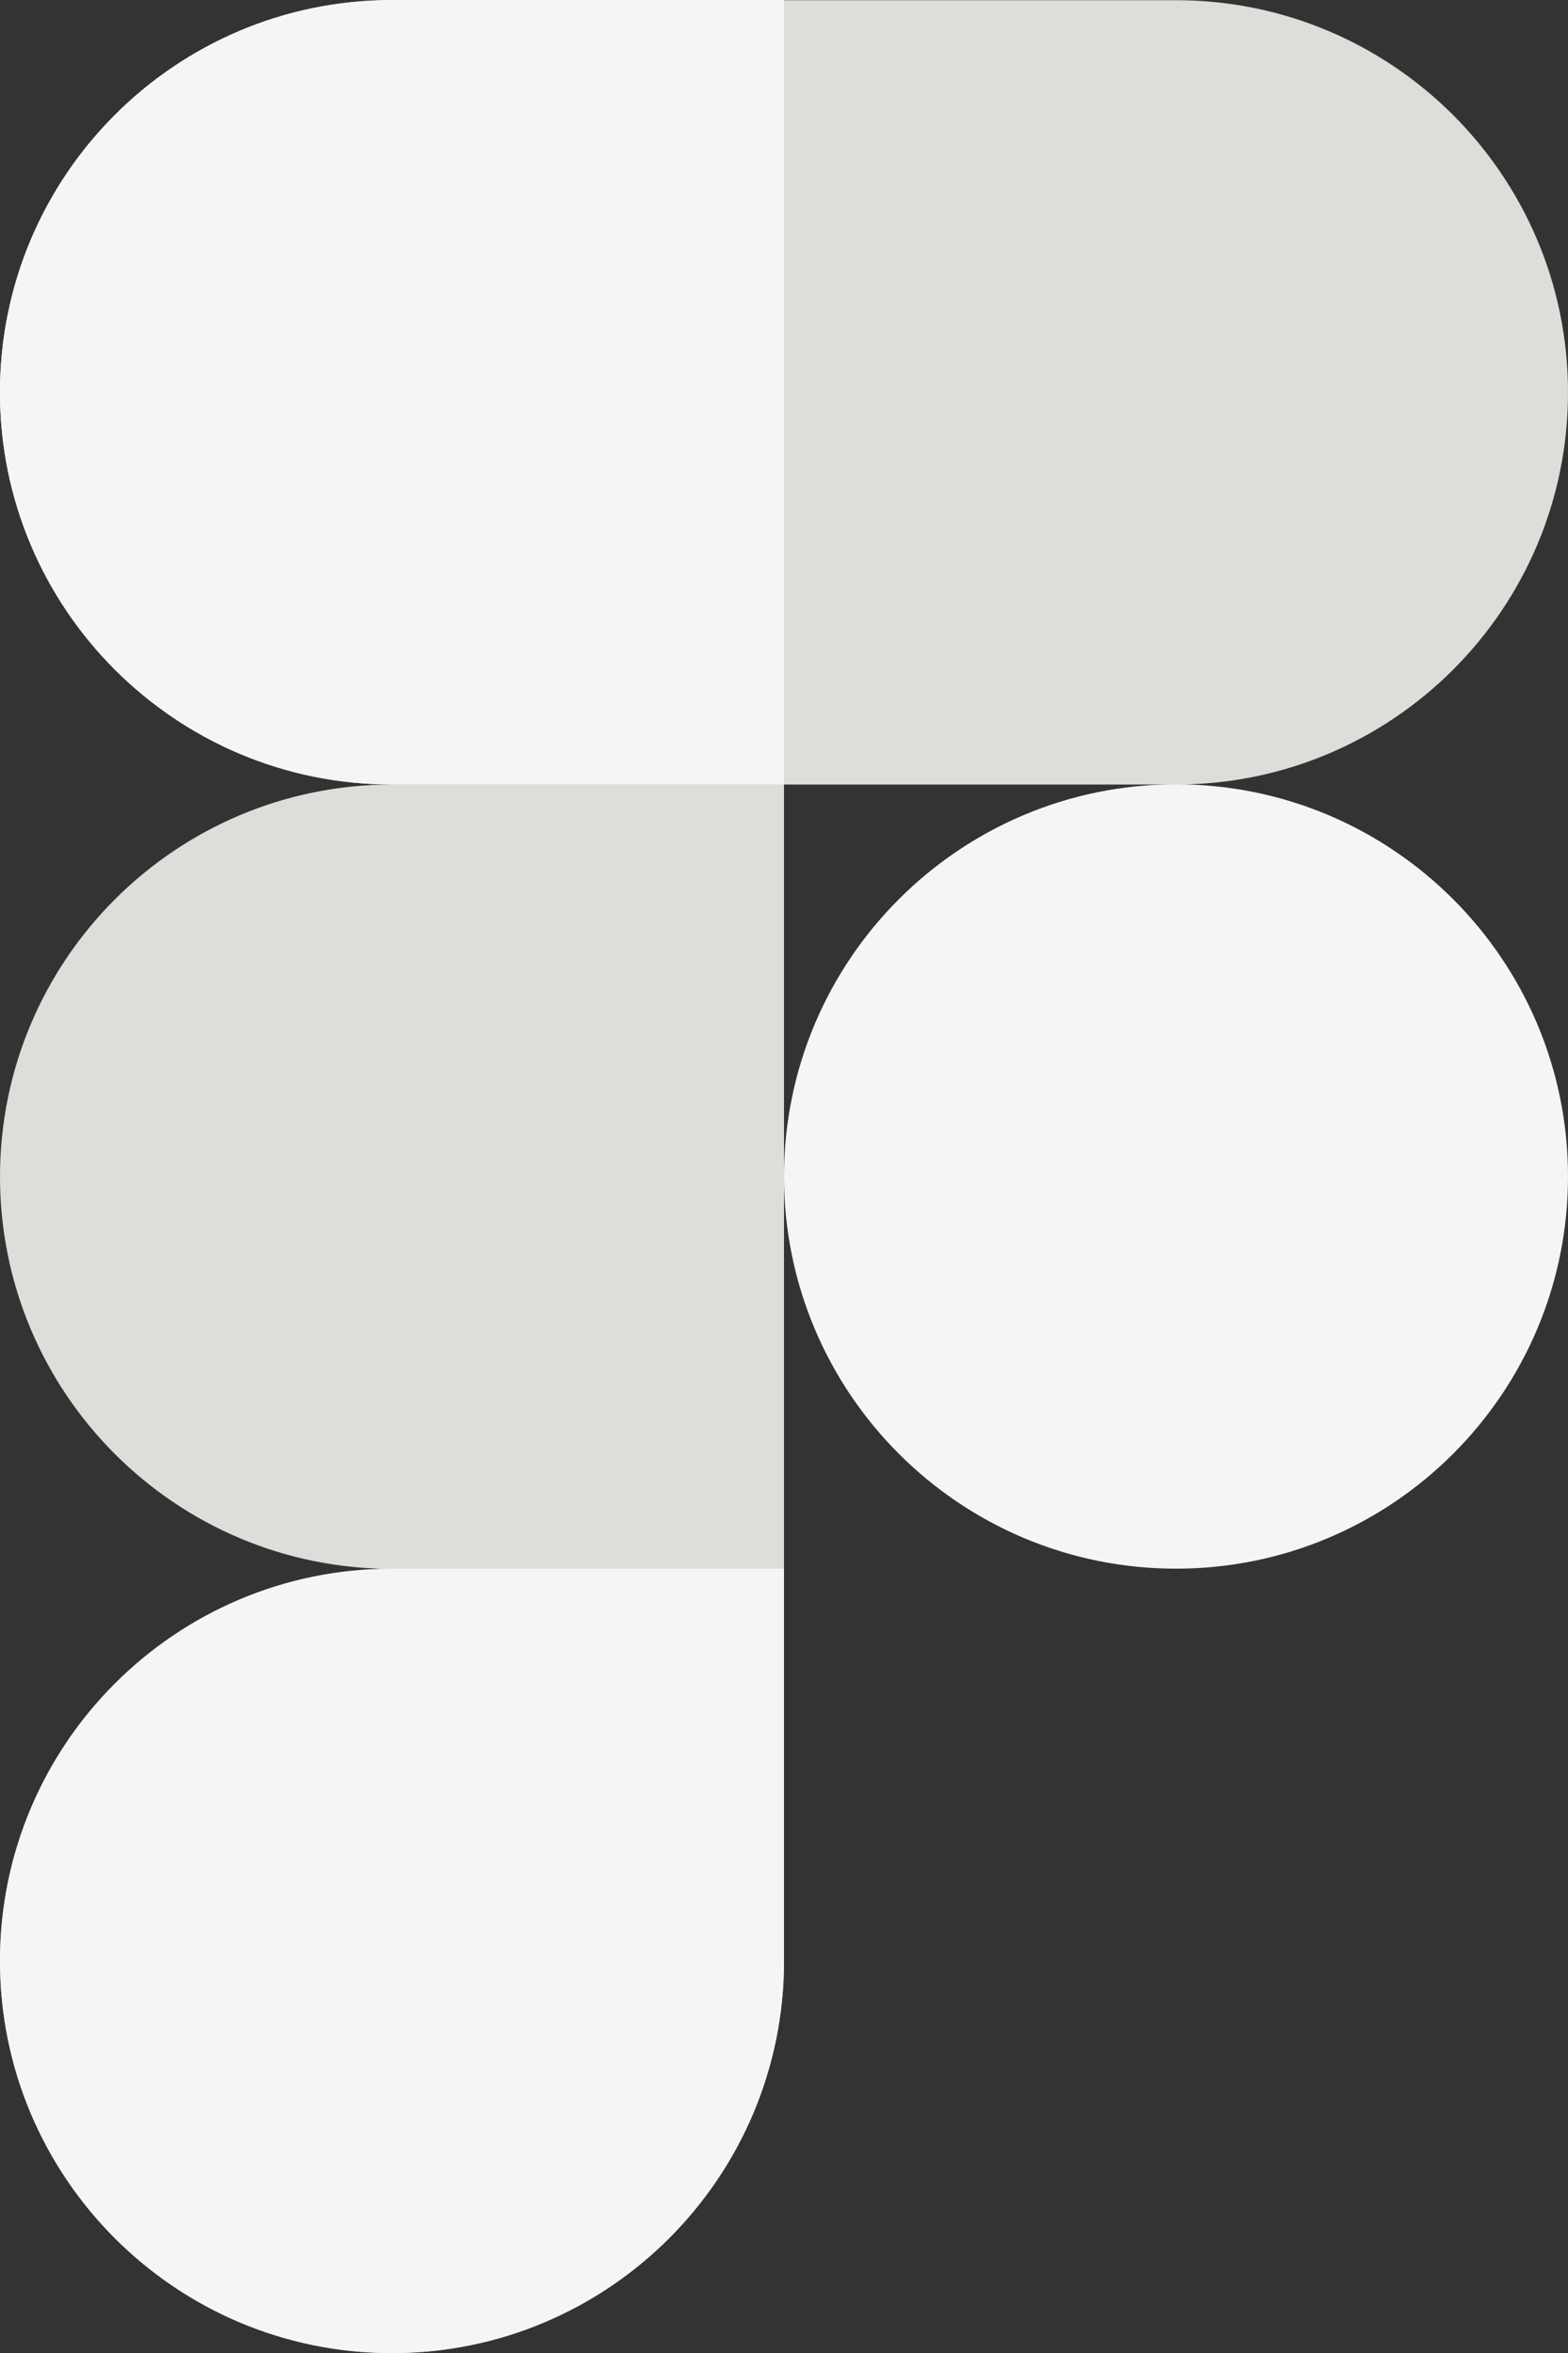
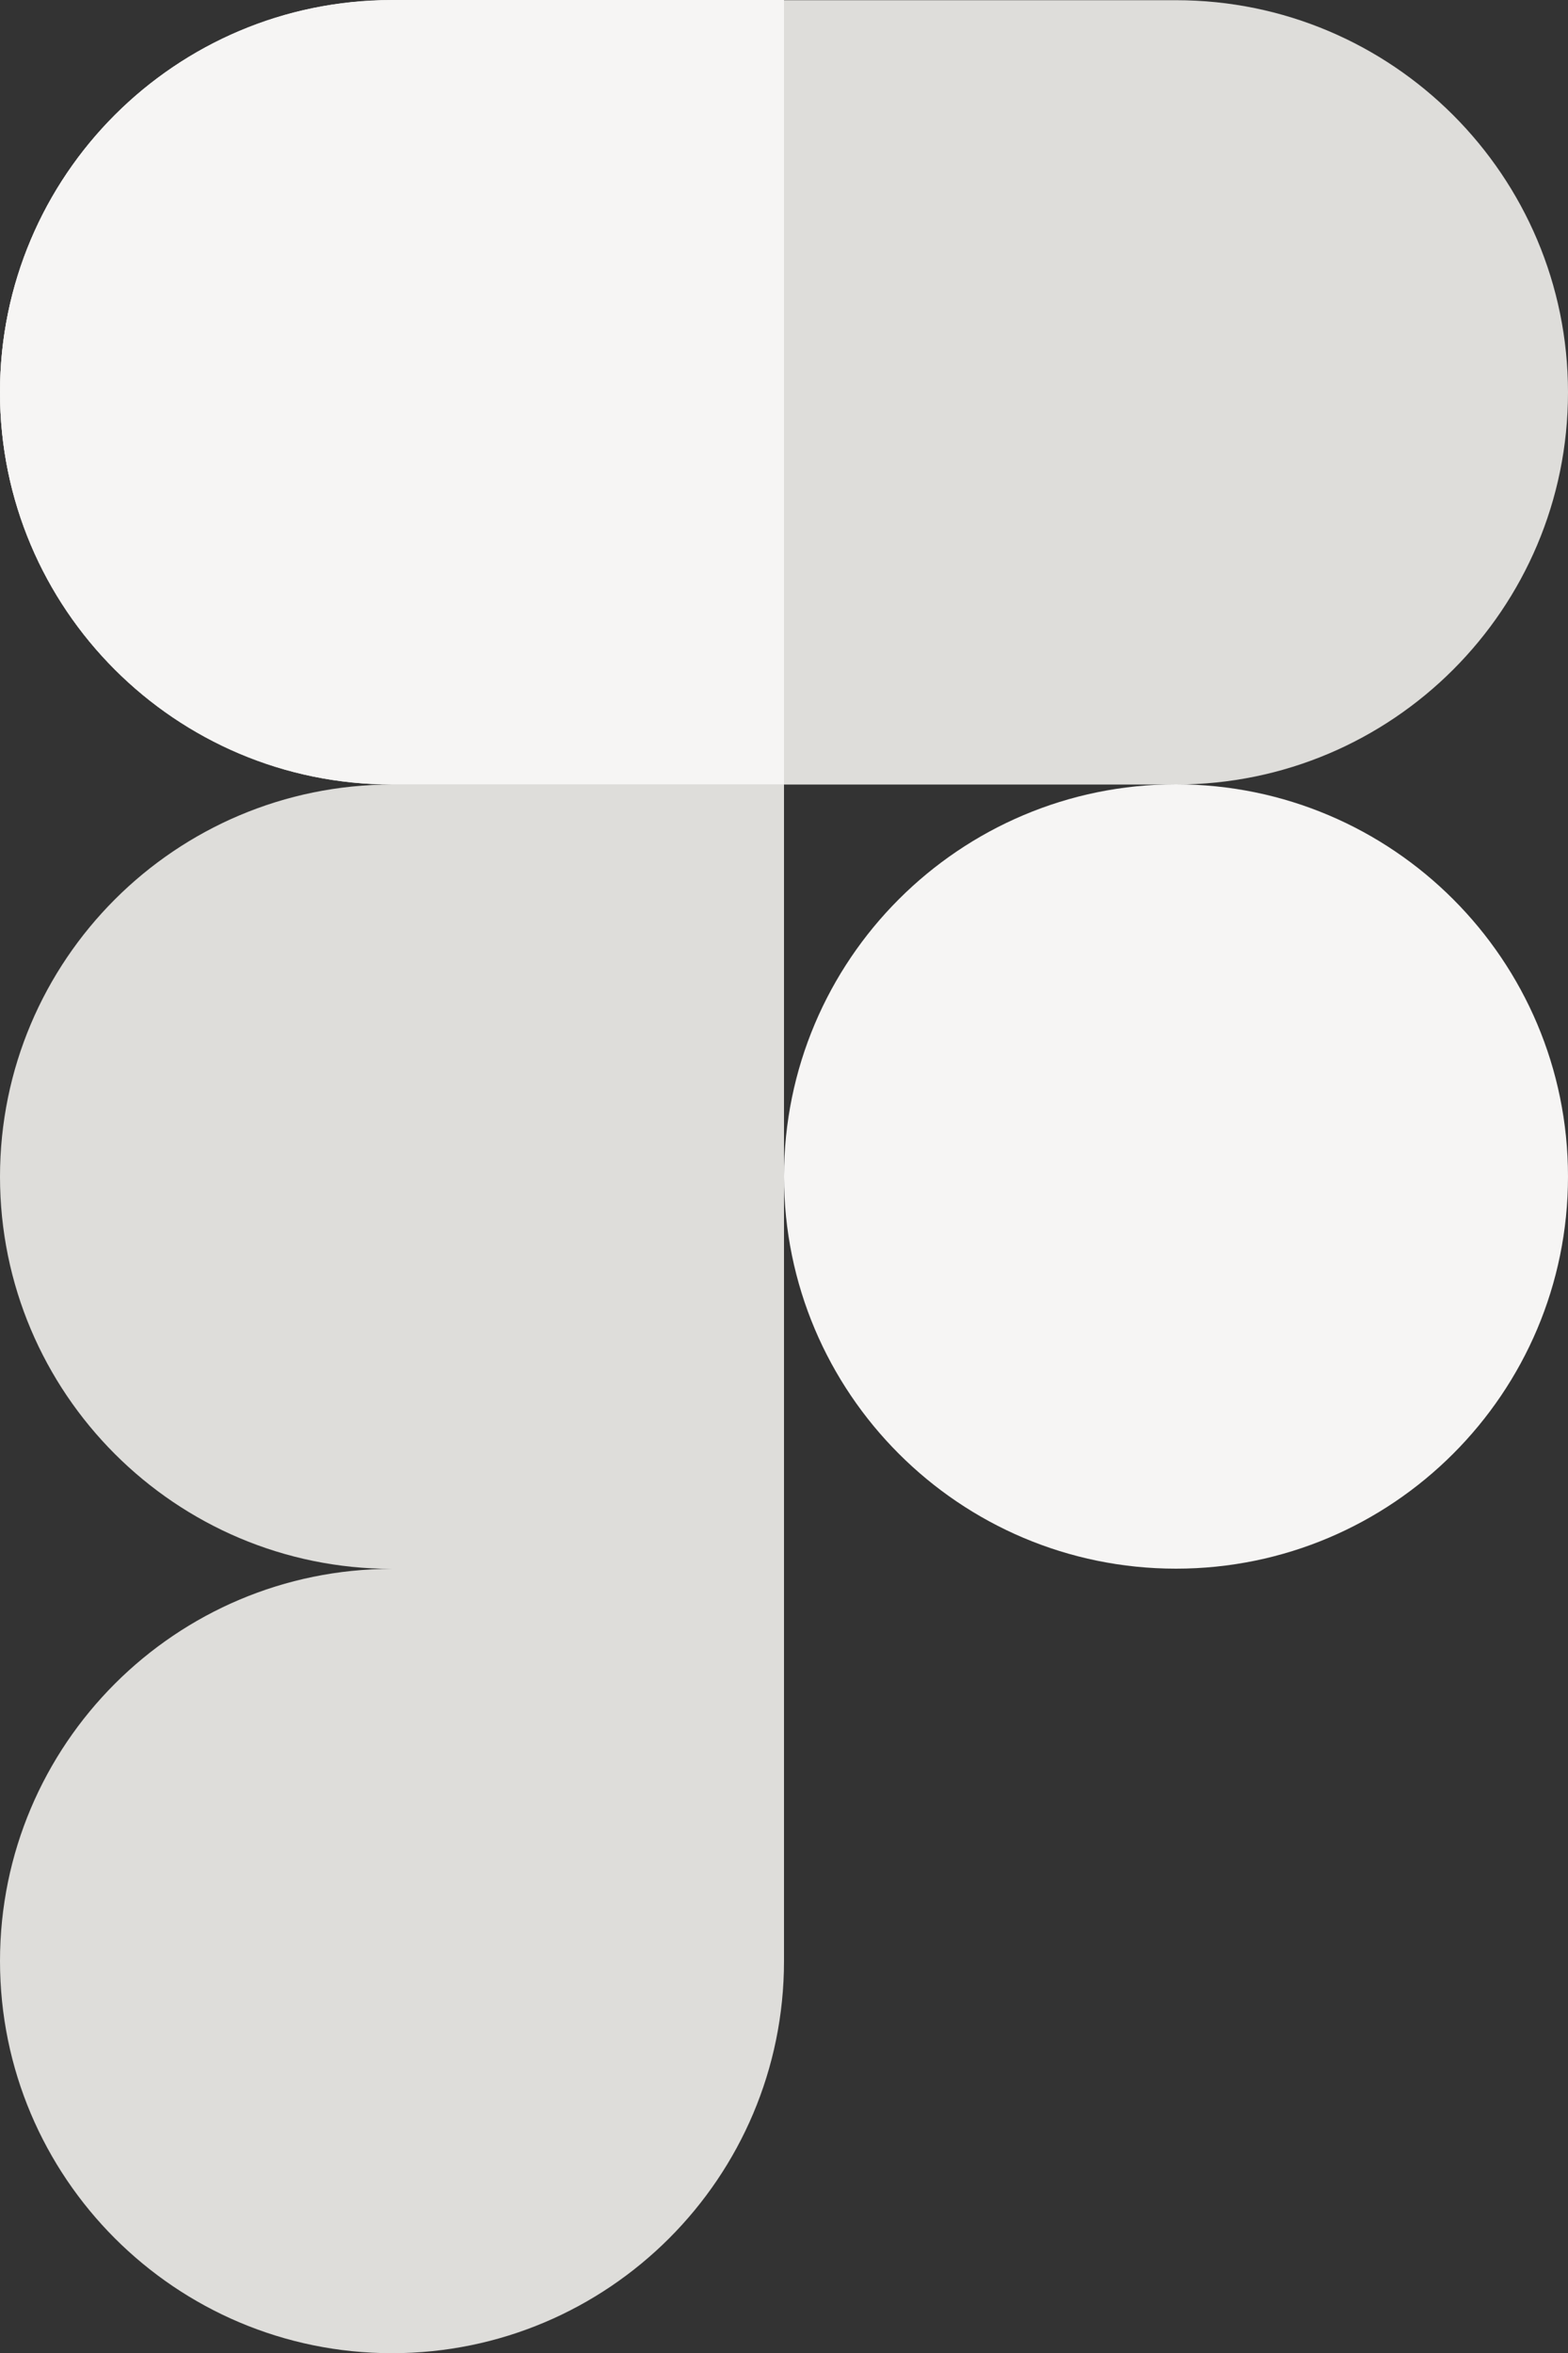
<svg xmlns="http://www.w3.org/2000/svg" xmlns:ns1="http://www.inkscape.org/namespaces/inkscape" xmlns:ns2="http://sodipodi.sourceforge.net/DTD/sodipodi-0.dtd" xmlns:xlink="http://www.w3.org/1999/xlink" width="7.912mm" height="11.868mm" viewBox="0 0 7.912 11.868" version="1.1" id="svg5" xml:space="preserve" ns1:version="1.2.1 (9c6d41e410, 2022-07-14)" ns2:docname="Plantilla.svg">
  <rect x="0" y="0" width="7.912" height="11.868" fill="#333333" stroke="none" />
  <ns2:namedview id="namedview7" pagecolor="#ffffff" bordercolor="#000000" borderopacity="0.25" ns1:showpageshadow="2" ns1:pageopacity="0.0" ns1:pagecheckerboard="0" ns1:deskcolor="#d1d1d1" ns1:document-units="mm" showgrid="false" ns1:zoom="0.21859623" ns1:cx="2721.9134" ns1:cy="1967.0971" ns1:window-width="1920" ns1:window-height="1017" ns1:window-x="-8" ns1:window-y="-8" ns1:window-maximized="1" ns1:current-layer="layer1" showguides="false" />
  <defs id="defs2">
    <linearGradient ns1:collect="always" id="linearGradient10953">
      <stop style="stop-color:#fffefb;stop-opacity:1;" offset="0" id="stop10949" />
      <stop style="stop-color:#deddda;stop-opacity:0;" offset="1" id="stop10951" />
    </linearGradient>
    <linearGradient ns1:collect="always" xlink:href="#linearGradient10953" id="linearGradient22635" gradientUnits="userSpaceOnUse" x1="350.581" y1="167.568" x2="858.581" y2="167.568" gradientTransform="matrix(1.318,0,0,1.318,-232.46,-271.485)" />
    <style id="style6405">.a,.c{fill:#c21325;}.a,.b{stroke:#fff;stroke-width:20px;}.b{fill:none;}</style>
  </defs>
  <g ns1:label="Capa 1" ns1:groupmode="layer" id="layer1" transform="translate(-629.658,428.935)">
    <g id="g94813">
      <path id="path1_fill-4" style="fill:#deddda;stroke-width:0.04" class="st1" d="m 631.636,-428.934 c -1.092,0 -1.978,0.886 -1.978,1.978 0,1.092 0.886,1.978 1.978,1.978 -1.092,0 -1.978,0.886 -1.978,1.978 0,1.092 0.886,1.978 1.978,1.978 -1.092,0 -1.978,0.886 -1.978,1.978 0,1.092 0.886,1.978 1.978,1.978 1.092,0 1.978,-0.886 1.978,-1.978 v -1.978 -3.956 -3.956 z" />
-       <path id="path0_fill-1" class="st0" d="m 631.636,-417.067 c 1.092,0 1.978,-0.886 1.978,-1.978 v -1.978 h -1.978 c -1.092,0 -1.978,0.886 -1.978,1.978 0,1.092 0.886,1.978 1.978,1.978 z" style="fill:#f6f5f4;fill-opacity:1;stroke-width:0.04" />
      <path id="path2_fill-5" style="fill:#deddda;stroke-width:0.04" class="st3" d="m 631.636,-428.934 c -1.092,0 -1.978,0.886 -1.978,1.978 0,1.092 0.886,1.978 1.978,1.978 h 1.978 1.978 c 1.092,0 1.978,-0.886 1.978,-1.978 0,-1.092 -0.886,-1.978 -1.978,-1.978 h -1.978 z" />
      <path id="path1_fill_1_-3" class="st2" d="m 629.658,-426.957 c 0,-1.092 0.886,-1.978 1.978,-1.978 h 1.978 v 3.956 h -1.978 c -1.092,0 -1.978,-0.886 -1.978,-1.978 z" style="fill:#f6f5f4;fill-opacity:1;stroke-width:0.04" />
      <path id="path3_fill-1" class="st4" d="m 637.57,-423.001 c 0,1.092 -0.886,1.978 -1.978,1.978 -1.092,0 -1.978,-0.886 -1.978,-1.978 0,-1.092 0.886,-1.978 1.978,-1.978 1.092,0 1.978,0.886 1.978,1.978 z" style="fill:#f6f5f4;fill-opacity:1;stroke-width:0.04" />
    </g>
  </g>
  <style type="text/css" id="style56646">.st0{fill:#0acf83}.st1{fill:#a259ff}.st2{fill:#f24e1e}.st3{fill:#ff7262}.st4{fill:#1abcfe}</style>
</svg>